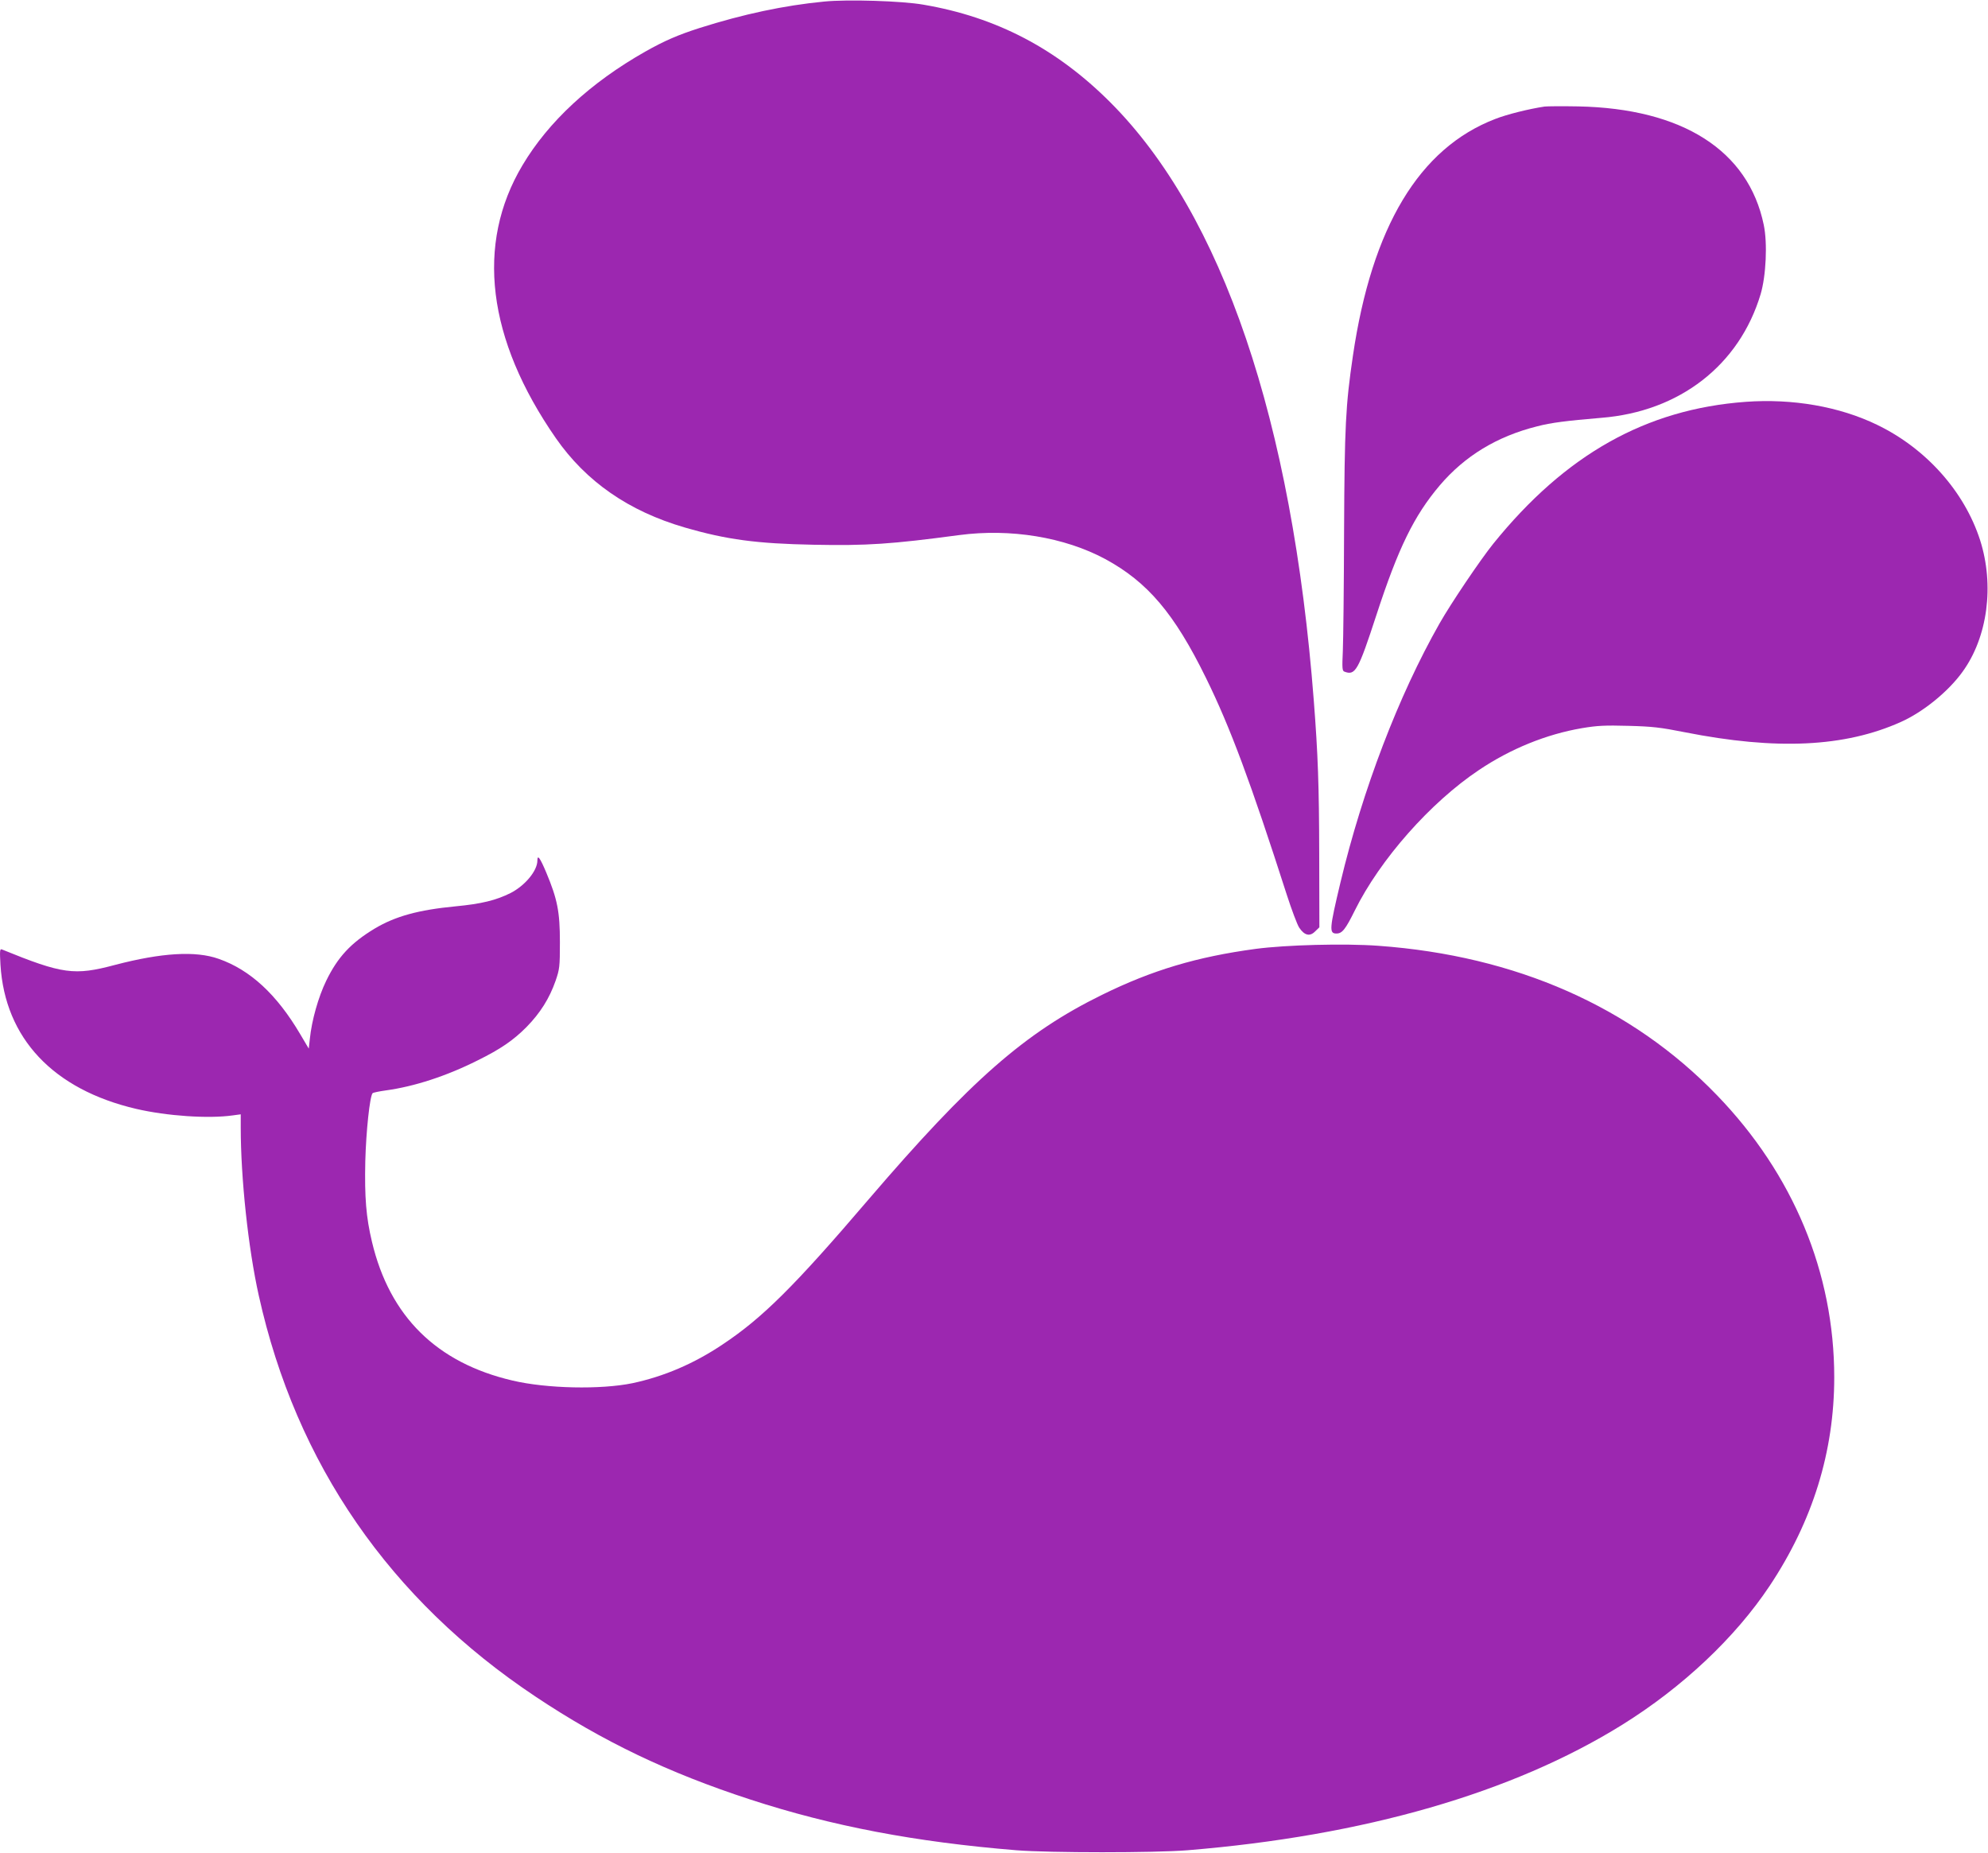
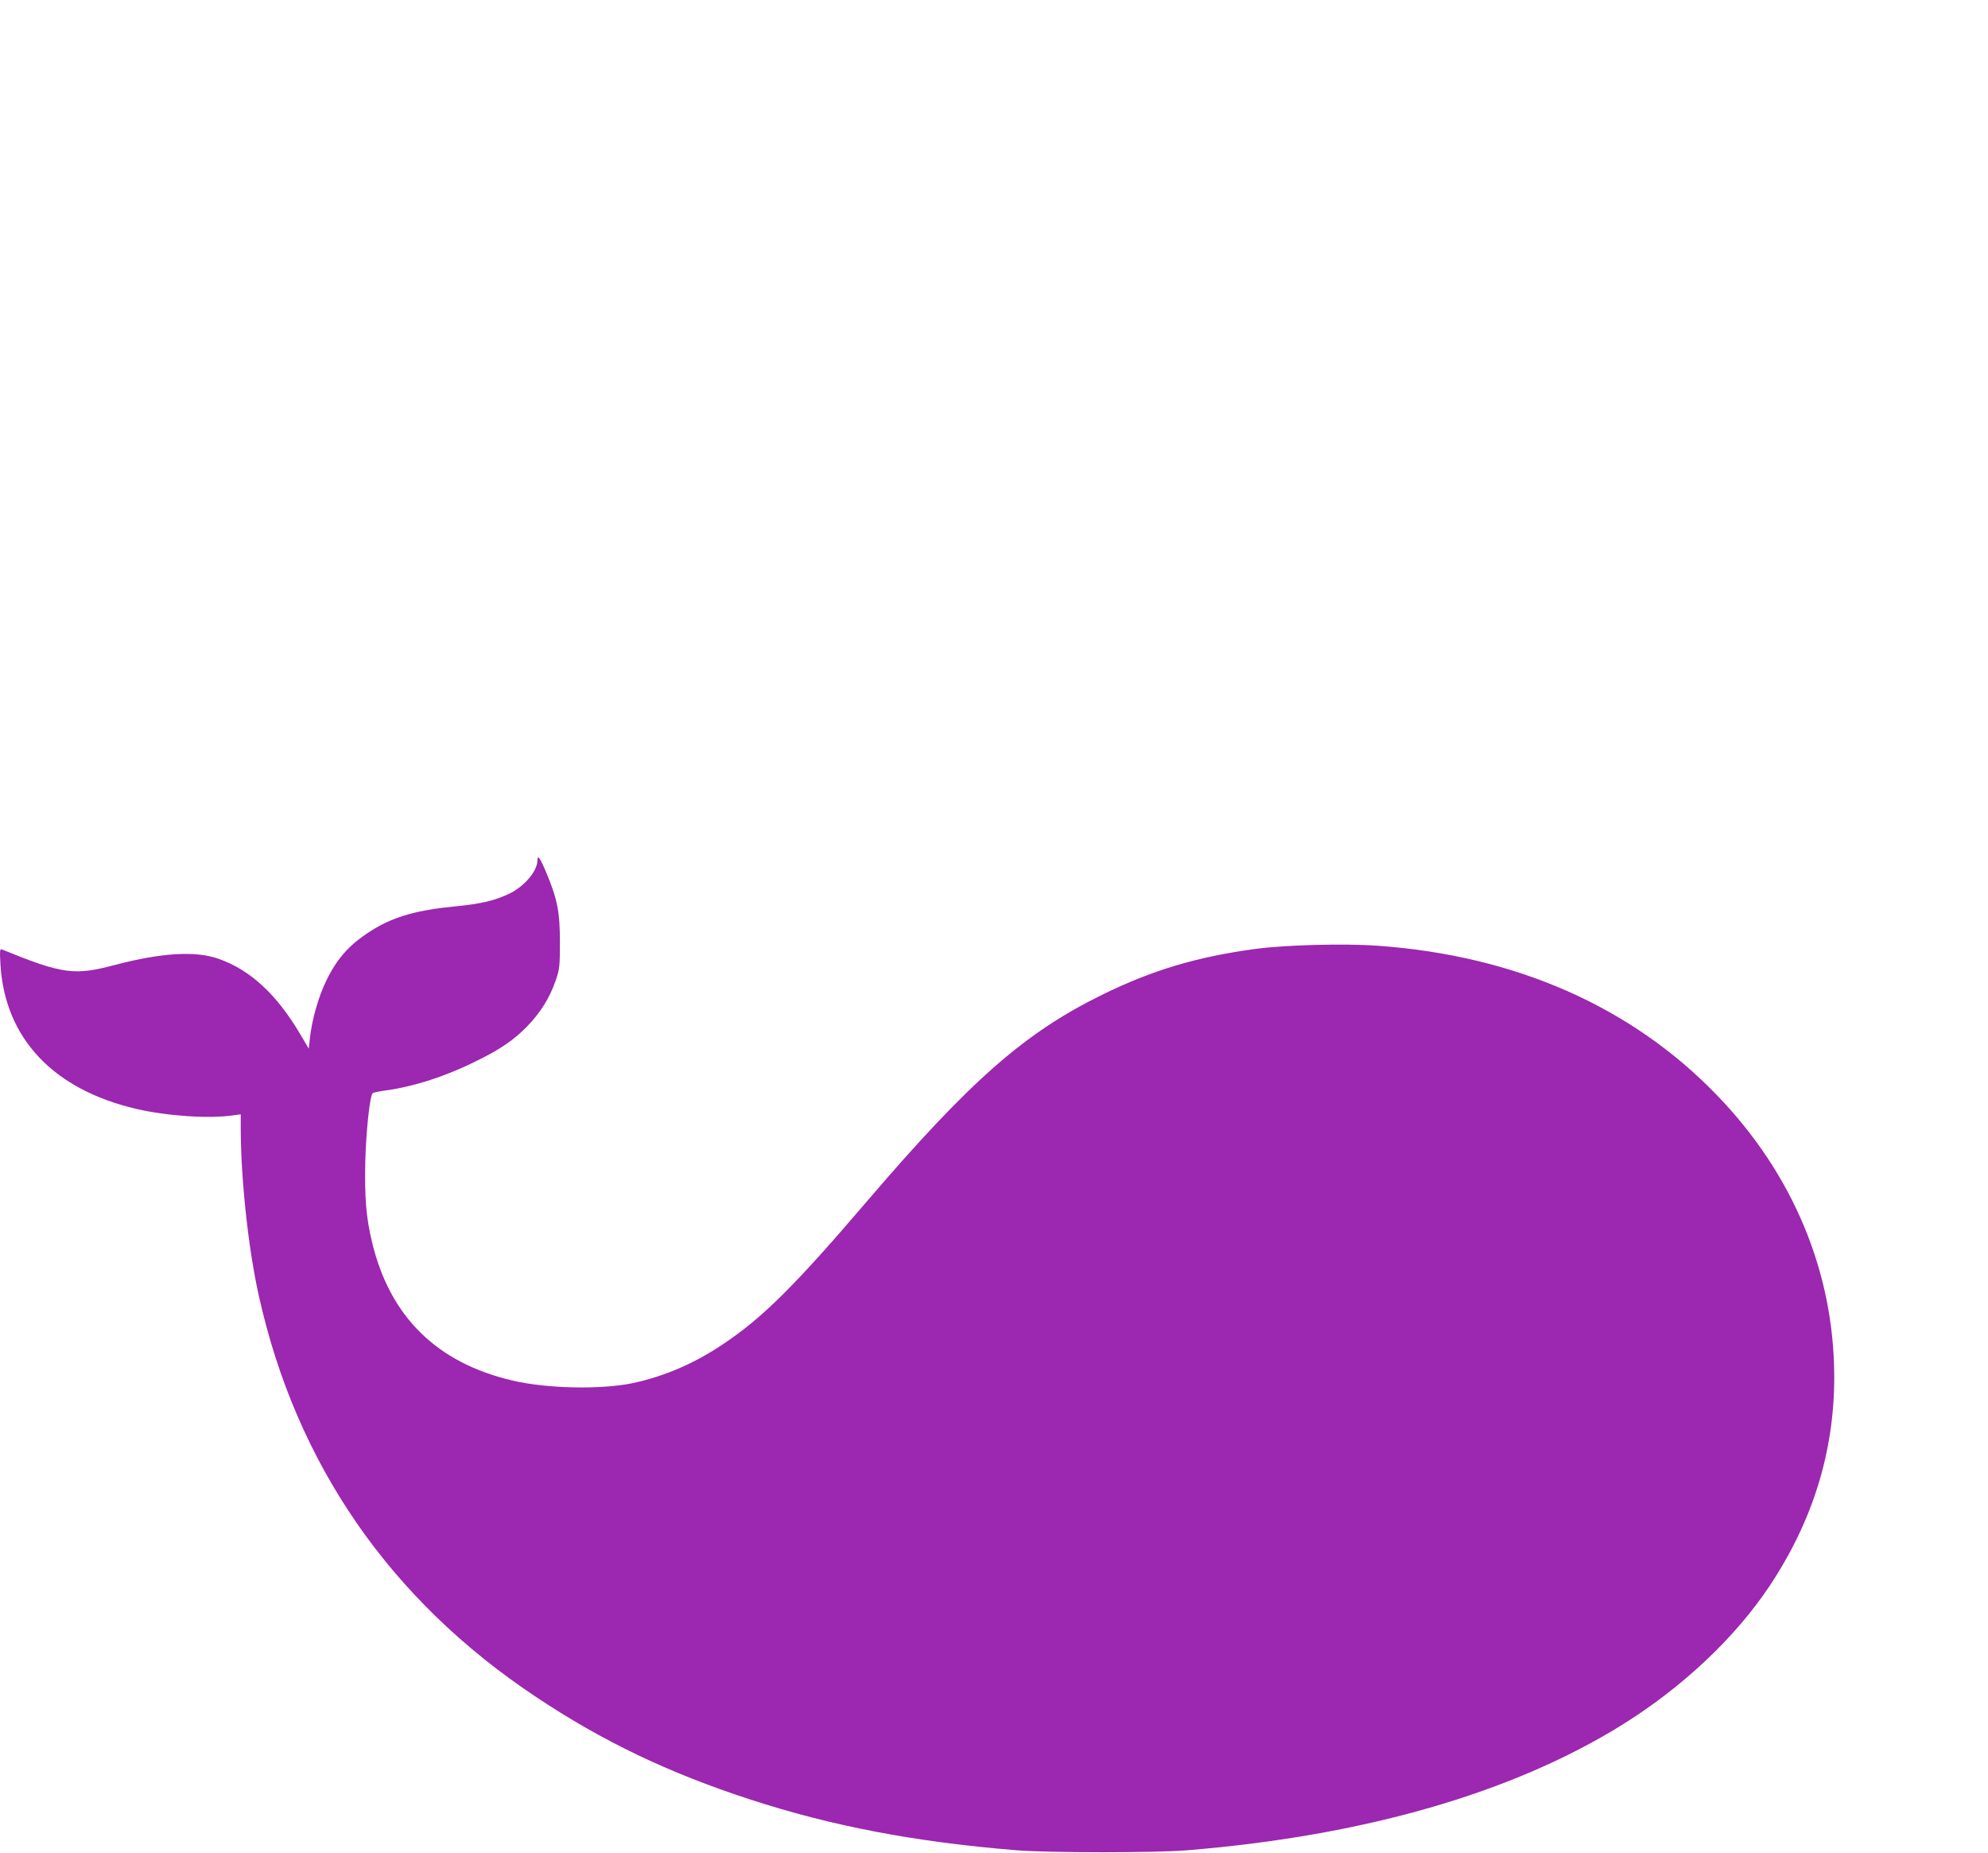
<svg xmlns="http://www.w3.org/2000/svg" version="1.0" width="1280pt" height="1193pt" viewBox="0 0 1280 1193" preserveAspectRatio="xMidYMid meet">
  <g transform="translate(0,1193) scale(0.1,-0.1)" fill="#9c27b0" stroke="none">
-     <path d="M5307 11920 c-259 -25 -521 -81 -802 -170 -140 -45 -226 -82 -350 -152 -353 -200 -624 -451 -791 -732 -303 -508 -228 -1119 215 -1757 195 -280 469 -470 830 -575 269 -78 463 -104 828 -111 346 -7 503 4 938 62 332 44 678 -13 941 -154 273 -148 445 -350 649 -766 157 -319 289 -676 520 -1395 31 -96 67 -192 80 -212 34 -51 69 -59 103 -24 l27 26 -1 473 c-1 438 -8 639 -35 987 -139 1803 -589 3128 -1308 3849 -346 347 -735 551 -1206 631 -136 24 -488 35 -638 20z" />
-     <path d="M9945 11244 c-100 -15 -242 -50 -318 -80 -489 -188 -794 -695 -916 -1524 -47 -319 -54 -452 -57 -1130 -1 -355 -5 -702 -8 -771 -5 -110 -4 -128 10 -133 71 -27 89 6 206 364 141 432 242 639 408 835 161 189 367 315 626 380 92 24 189 36 414 55 504 40 889 339 1026 796 35 118 45 329 20 447 -99 478 -523 749 -1196 762 -102 2 -198 1 -215 -1z" />
-     <path d="M11240 9343 c-642 -47 -1161 -339 -1625 -913 -83 -103 -274 -386 -347 -515 -264 -465 -494 -1068 -637 -1665 -72 -302 -74 -330 -26 -330 37 0 58 27 118 148 163 329 487 696 800 905 204 137 434 230 662 269 101 17 149 19 300 15 154 -4 206 -10 362 -41 591 -117 1031 -96 1392 66 143 64 305 195 397 323 162 223 206 557 113 848 -101 313 -348 590 -663 742 -243 118 -545 170 -846 148z" />
    <path d="M3460 6390 c0 -66 -79 -161 -172 -209 -94 -47 -187 -70 -355 -86 -240 -23 -388 -64 -522 -144 -152 -92 -237 -183 -311 -336 -50 -103 -93 -254 -105 -373 l-7 -63 -55 93 c-151 256 -322 414 -525 485 -149 53 -369 39 -667 -39 -263 -70 -337 -60 -730 100 -12 4 -13 -11 -8 -99 29 -473 339 -803 874 -928 198 -46 465 -64 621 -42 l52 7 0 -85 c0 -325 48 -776 116 -1081 240 -1083 844 -1959 1784 -2584 429 -286 852 -489 1380 -661 527 -172 1065 -274 1715 -327 212 -17 891 -17 1100 0 1138 93 2094 369 2800 808 389 242 728 562 949 894 278 418 416 865 416 1343 0 673 -264 1308 -755 1816 -549 569 -1294 898 -2180 962 -217 16 -595 6 -791 -20 -378 -51 -666 -137 -989 -296 -497 -244 -846 -551 -1501 -1315 -480 -562 -685 -765 -942 -936 -185 -124 -378 -206 -580 -249 -204 -42 -552 -35 -772 17 -489 114 -791 413 -905 893 -38 159 -48 285 -43 519 5 193 29 418 47 438 4 4 42 12 86 18 182 25 389 92 590 193 148 73 231 130 316 216 87 89 146 182 186 296 26 76 28 90 28 250 0 195 -16 276 -88 448 -40 95 -57 118 -57 77z" />
  </g>
</svg>